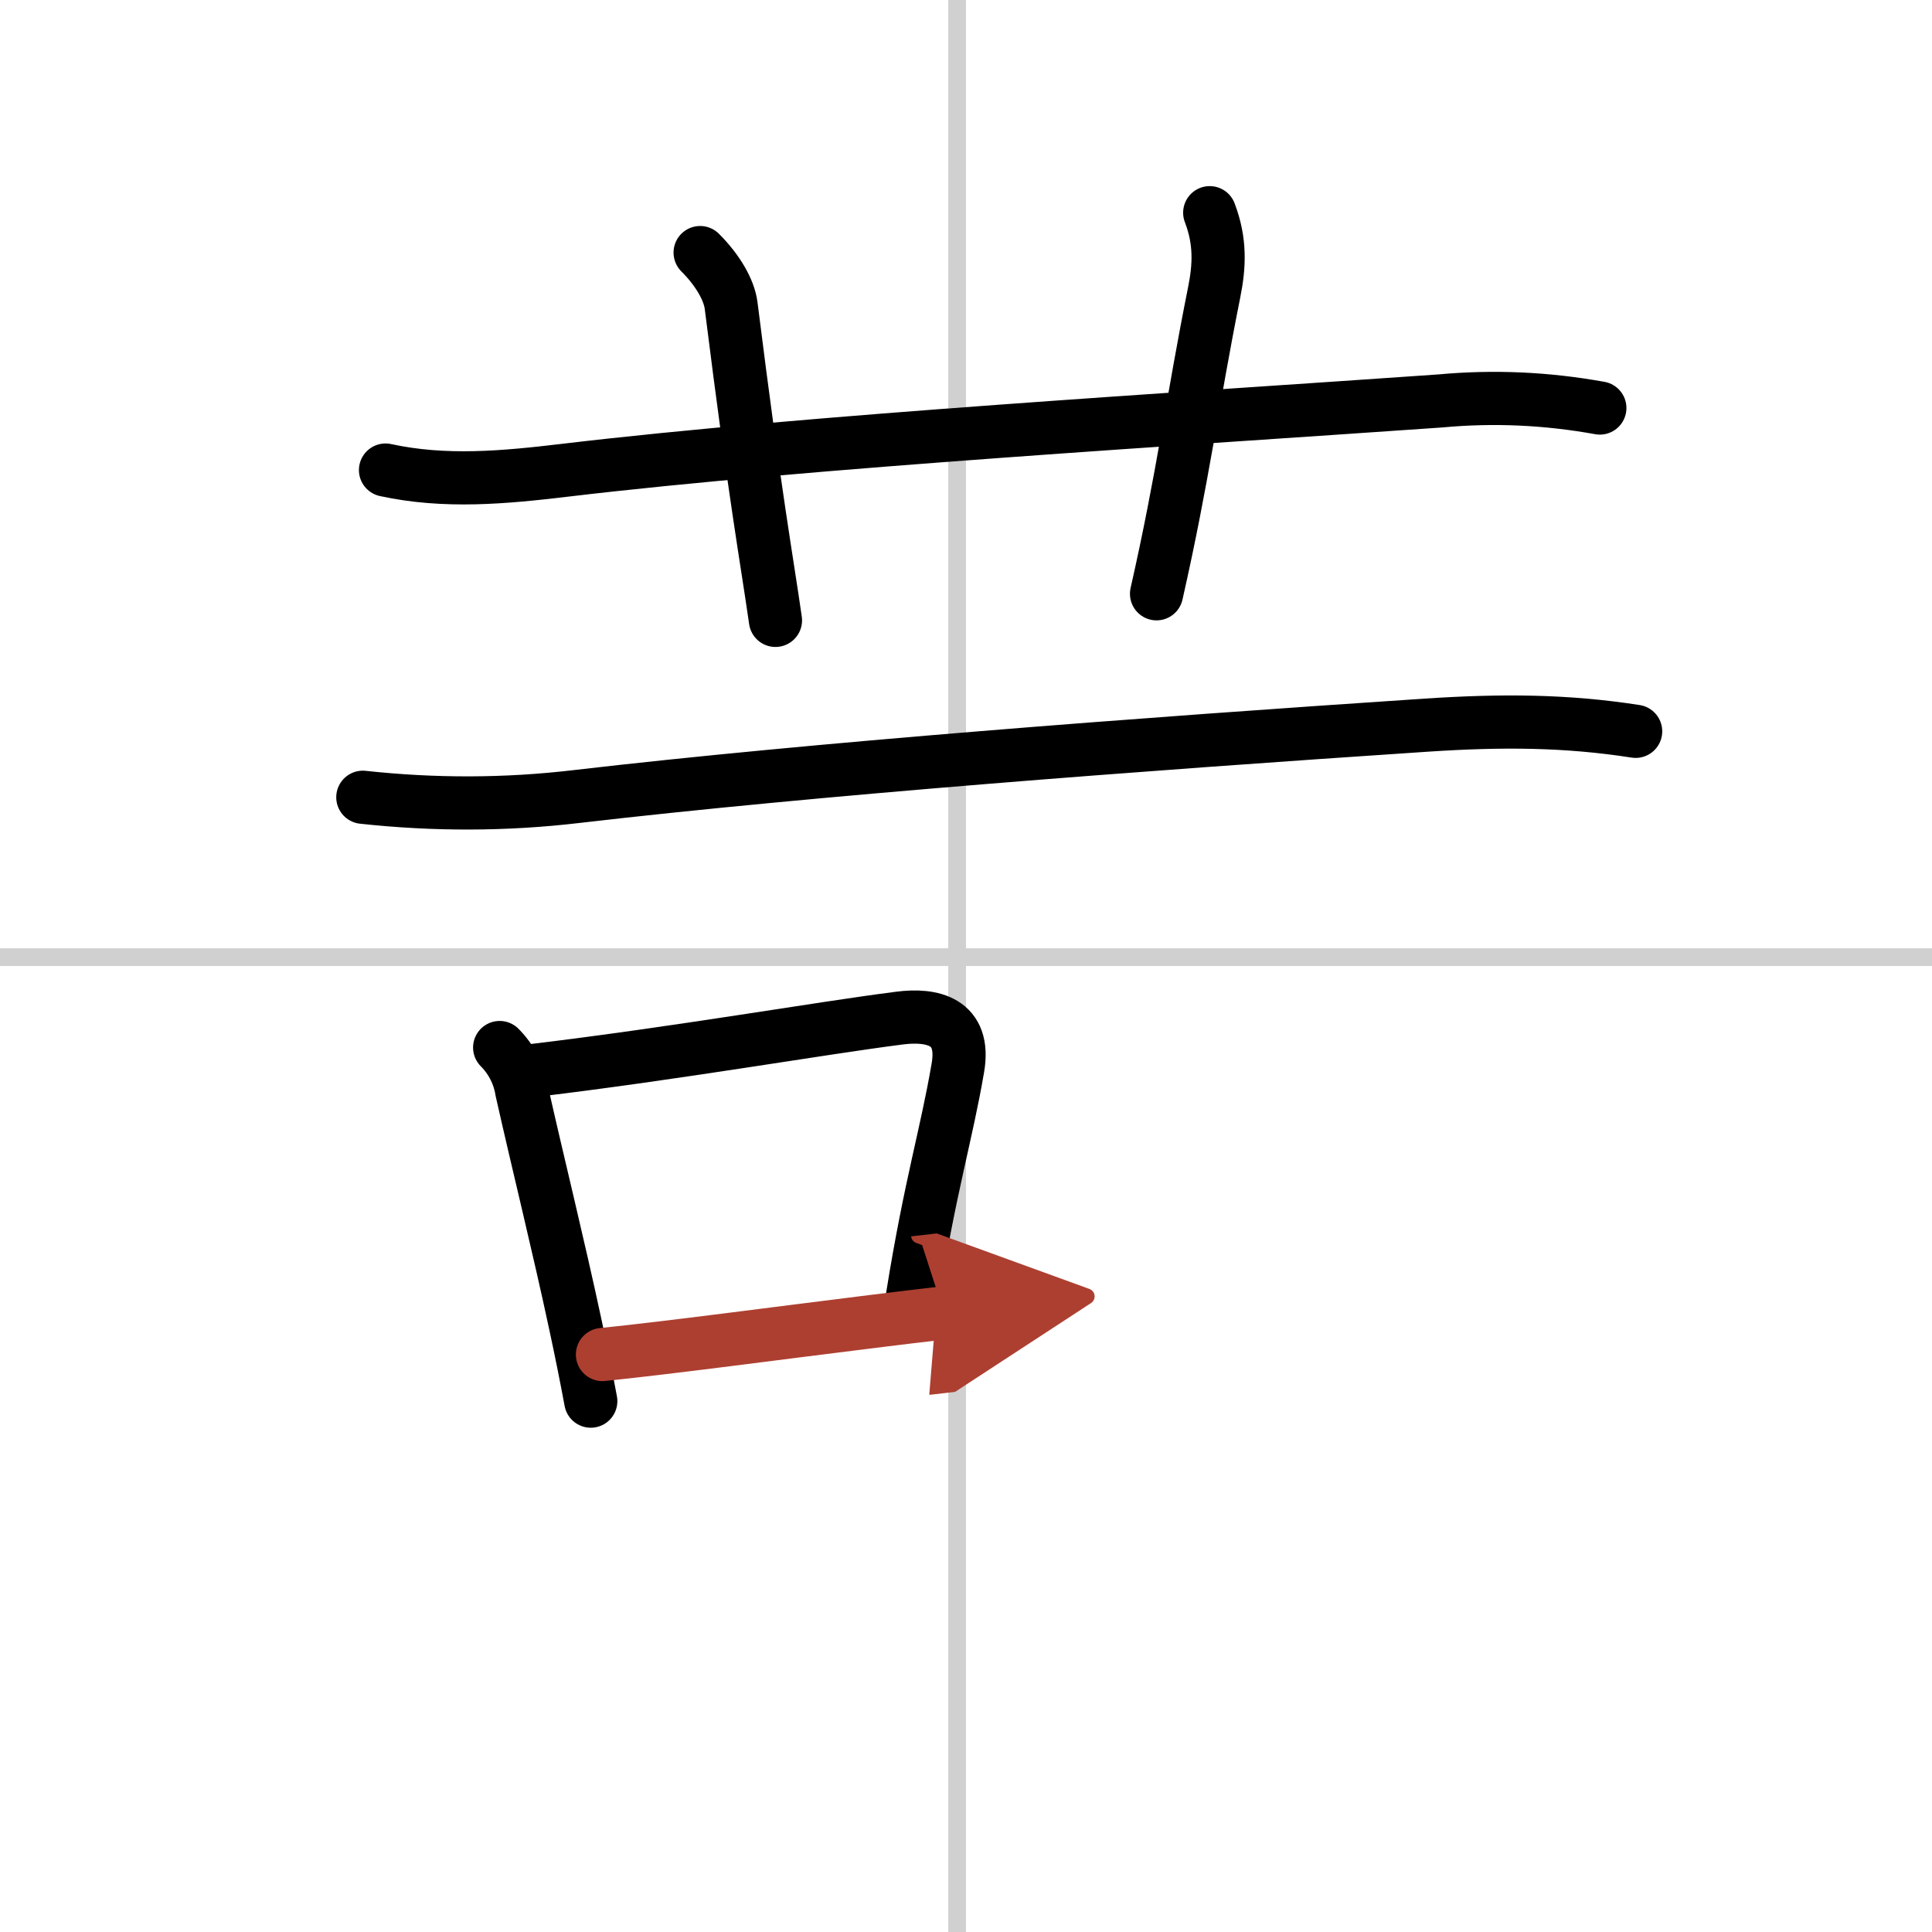
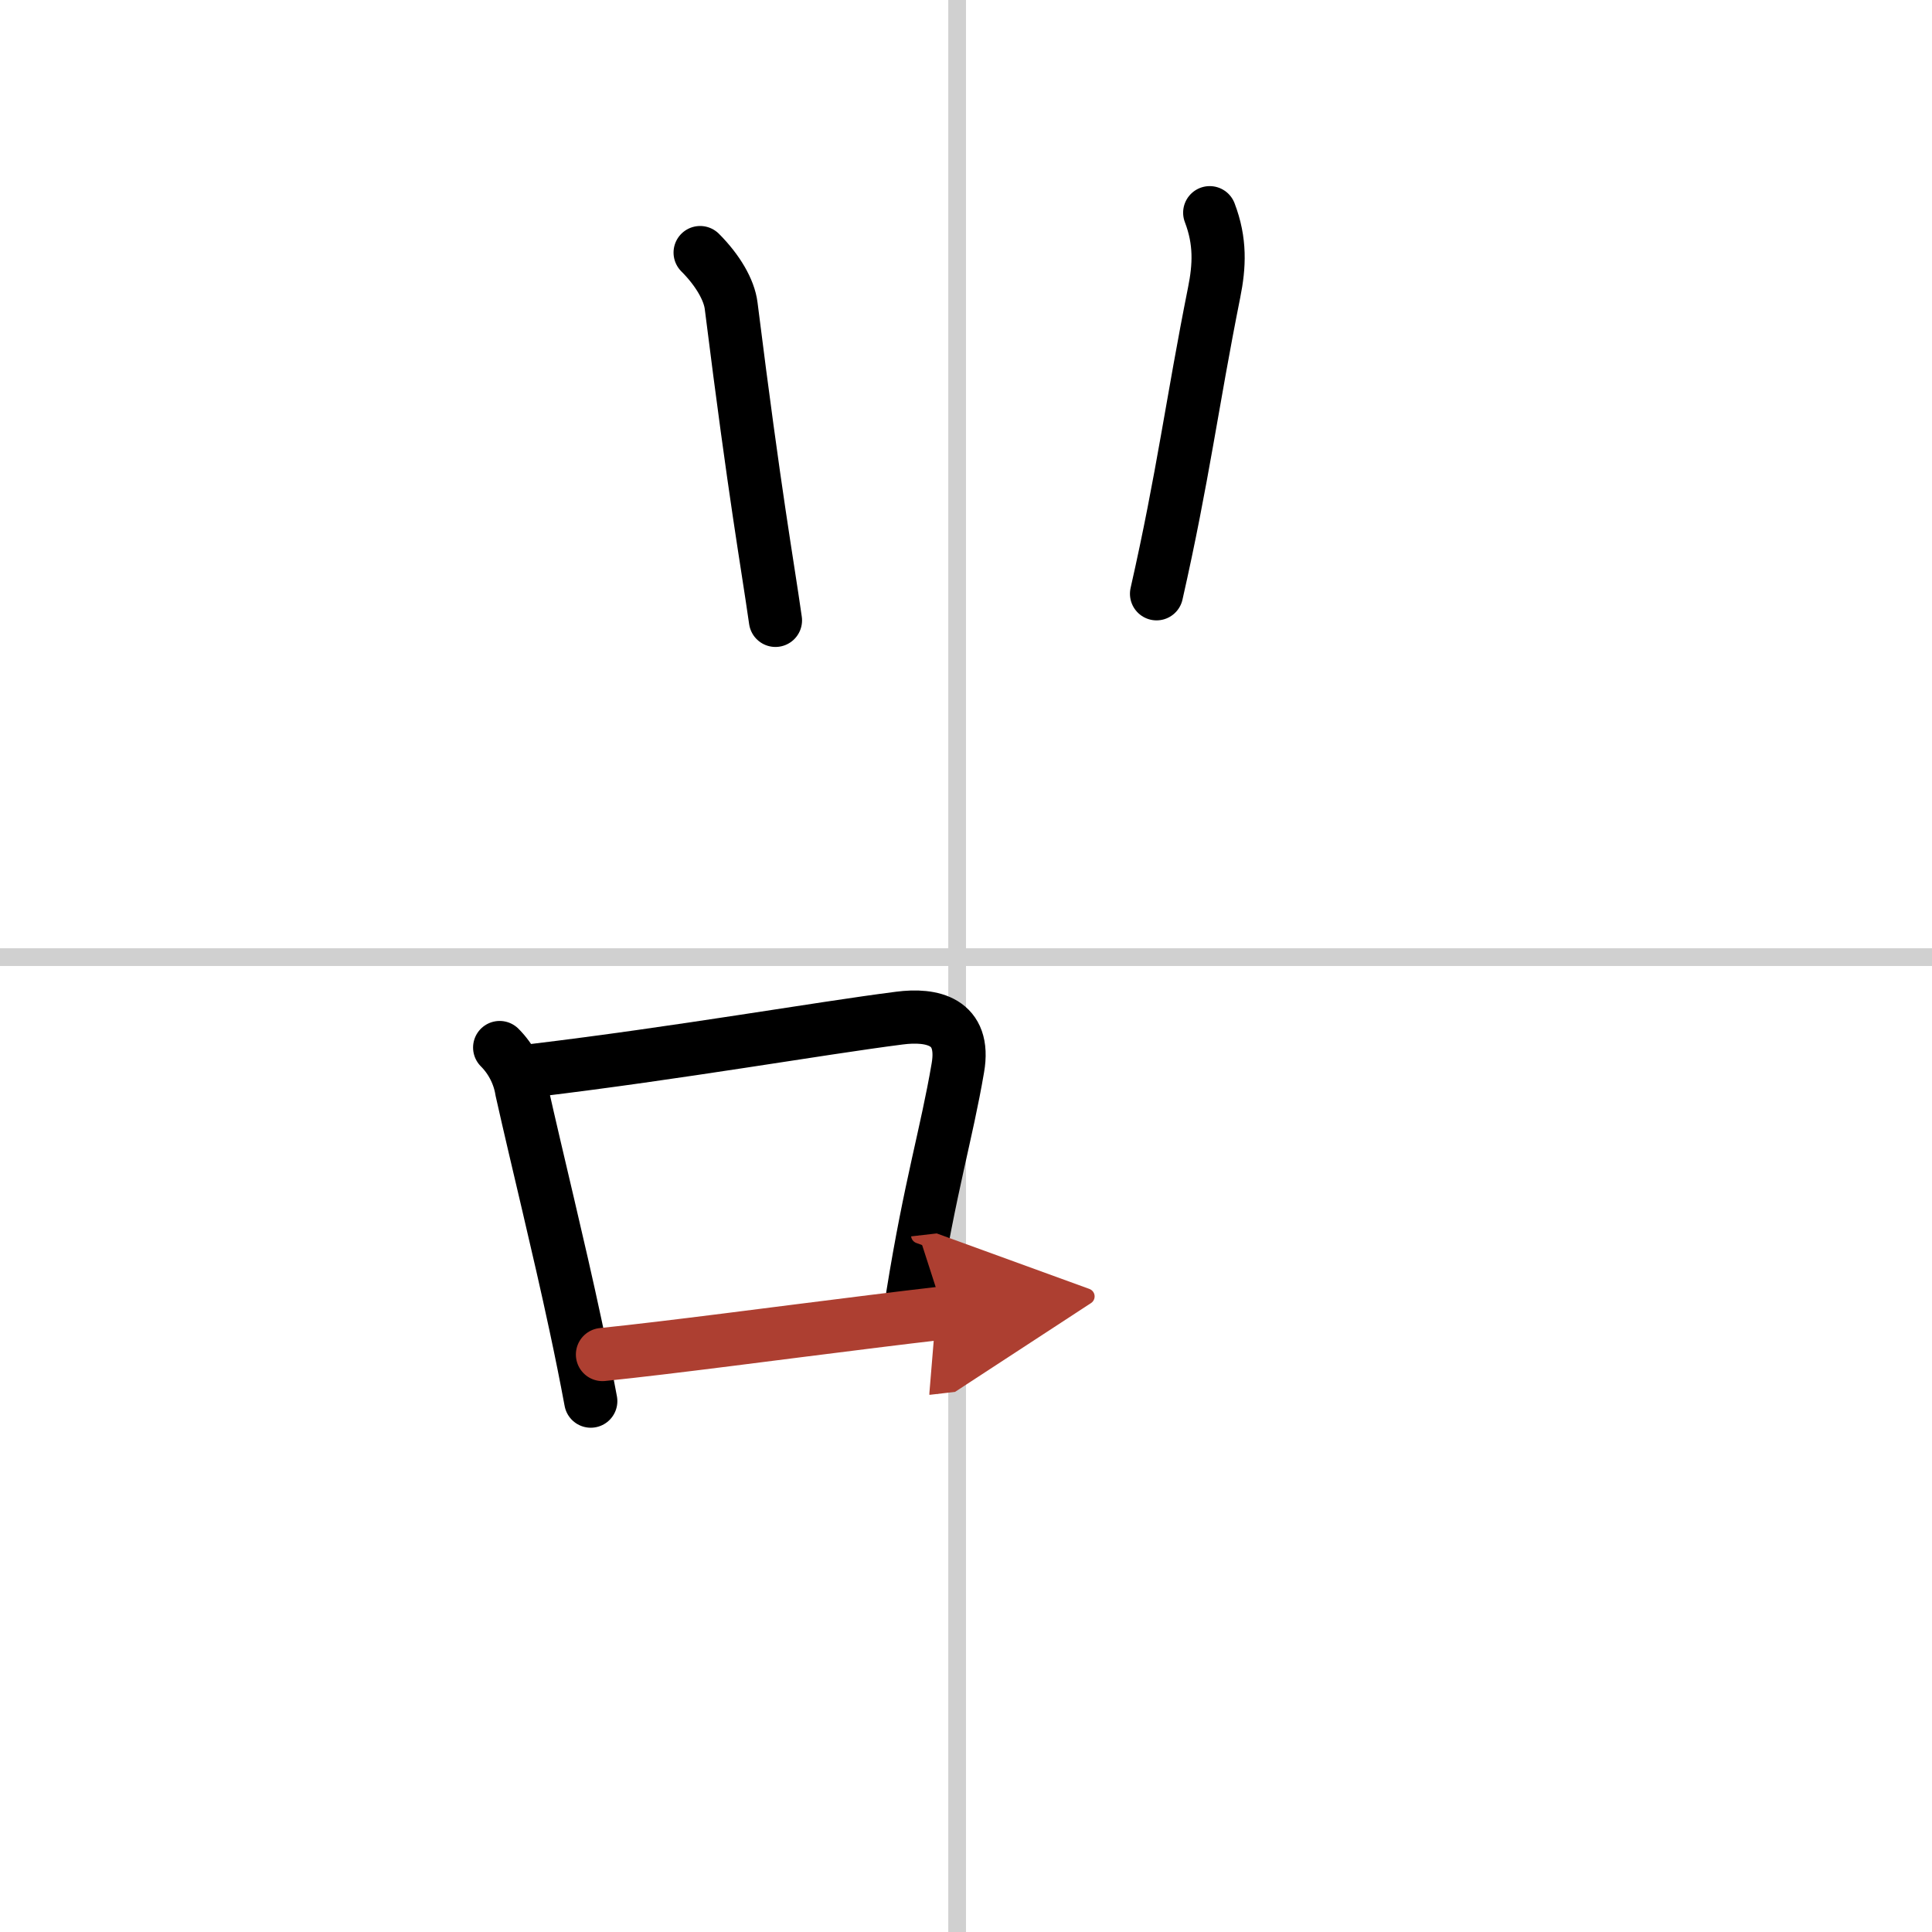
<svg xmlns="http://www.w3.org/2000/svg" width="400" height="400" viewBox="0 0 109 109">
  <defs>
    <marker id="a" markerWidth="4" orient="auto" refX="1" refY="5" viewBox="0 0 10 10">
      <polyline points="0 0 10 5 0 10 1 5" fill="#ad3f31" stroke="#ad3f31" />
    </marker>
  </defs>
  <g fill="none" stroke="#000" stroke-linecap="round" stroke-linejoin="round" stroke-width="3">
-     <rect width="100%" height="100%" fill="#fff" stroke="#fff" />
    <line x1="54" x2="54" y2="109" stroke="#d0d0d0" stroke-width="1" />
    <line x2="109" y1="54" y2="54" stroke="#d0d0d0" stroke-width="1" />
-     <path d="m21.75 26.52c3.36 0.73 6.69 0.42 10.13 0.01 13.87-1.65 35-2.9 49.38-3.91 3.02-0.28 6.02-0.14 9 0.4" />
    <path d="m39.5 14.25c1 1 1.64 2.11 1.75 3 1.38 11 2 14.25 2.5 17.75" />
    <path d="m68.25 12c0.62 1.62 0.55 3.01 0.25 4.5-1.25 6.25-1.75 10.38-3.25 17" />
-     <path d="m20.47 44.98c4.04 0.44 8.06 0.43 12.05-0.04 13.39-1.56 31.73-2.95 47.97-4.03 4.26-0.28 7.87-0.26 11.79 0.35" />
    <path d="m28.19 59.1c0.67 0.67 1.1 1.54 1.24 2.42 0.91 4.06 2.07 8.71 3.04 13.25 0.31 1.44 0.6 2.88 0.86 4.28" />
    <path d="m30.13 60.39c8.16-0.98 16.07-2.37 20.61-2.95 1.84-0.24 3.76 0.16 3.3 2.81-0.64 3.75-1.55 6.62-2.55 12.83" />
    <path d="m33.99 76.42c3.89-0.4 9.69-1.18 15.27-1.87 1.36-0.17 2.7-0.33 4-0.48" marker-end="url(#a)" stroke="#ad3f31" />
  </g>
</svg>